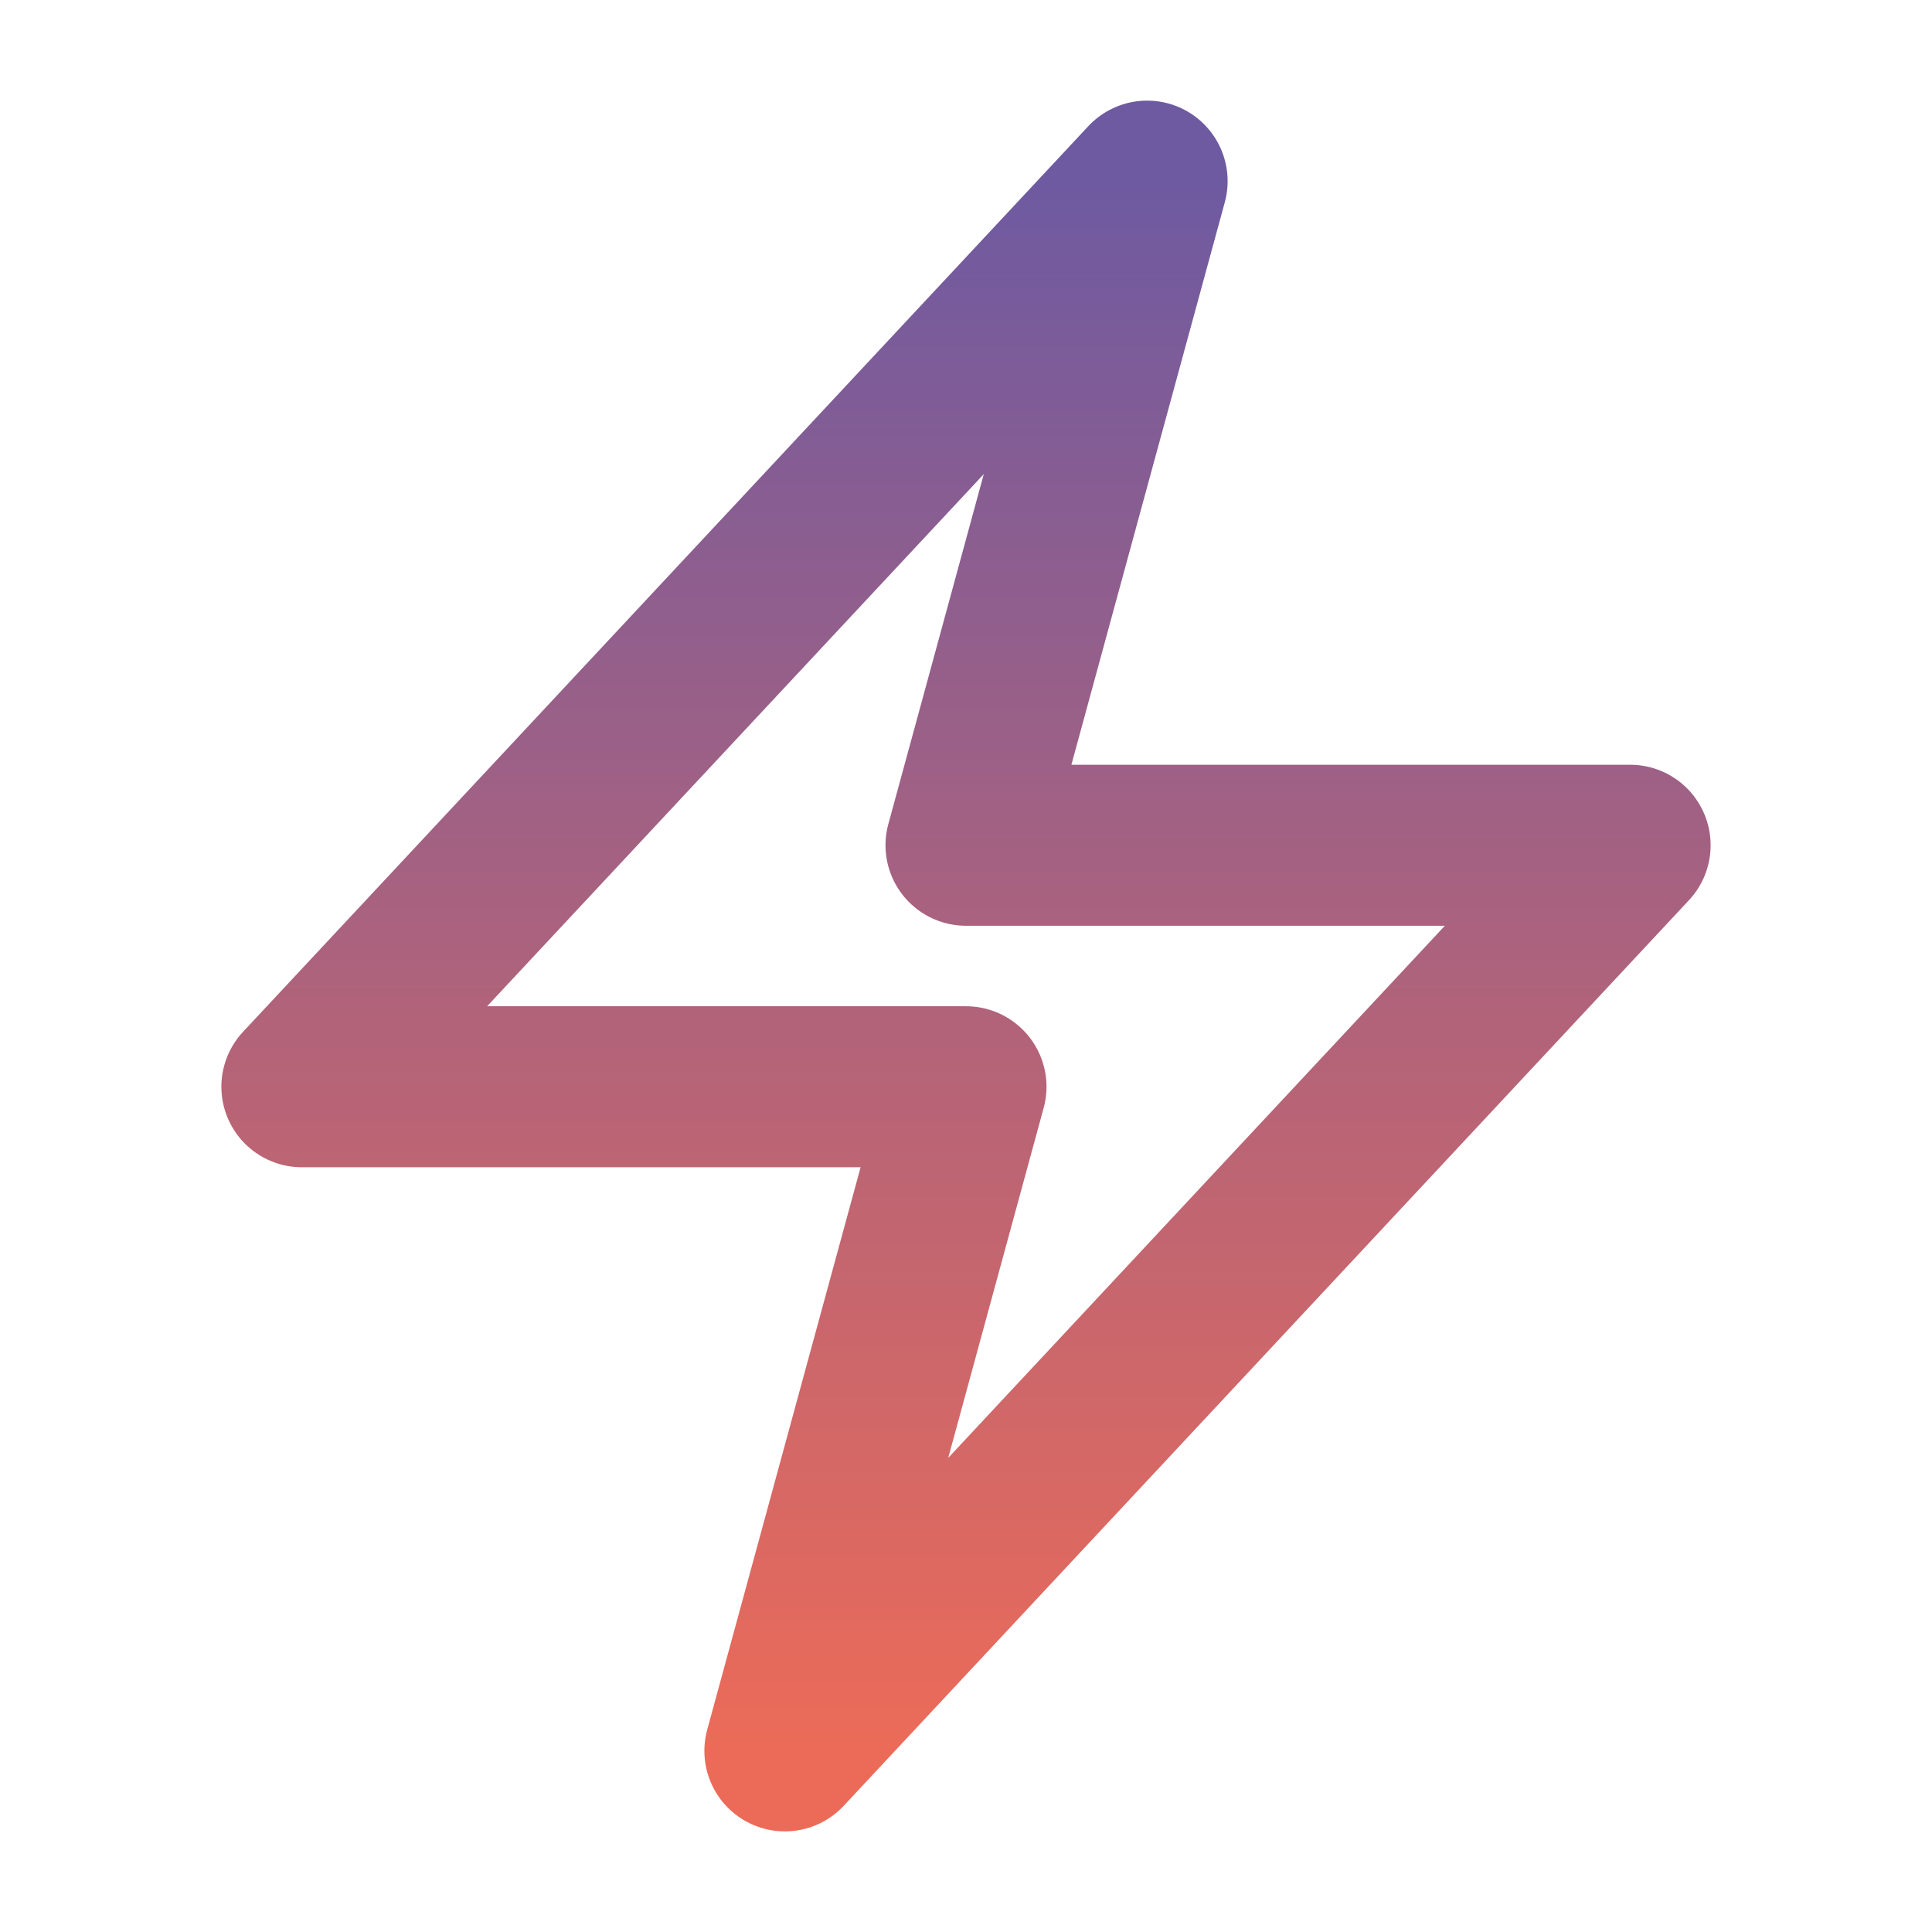
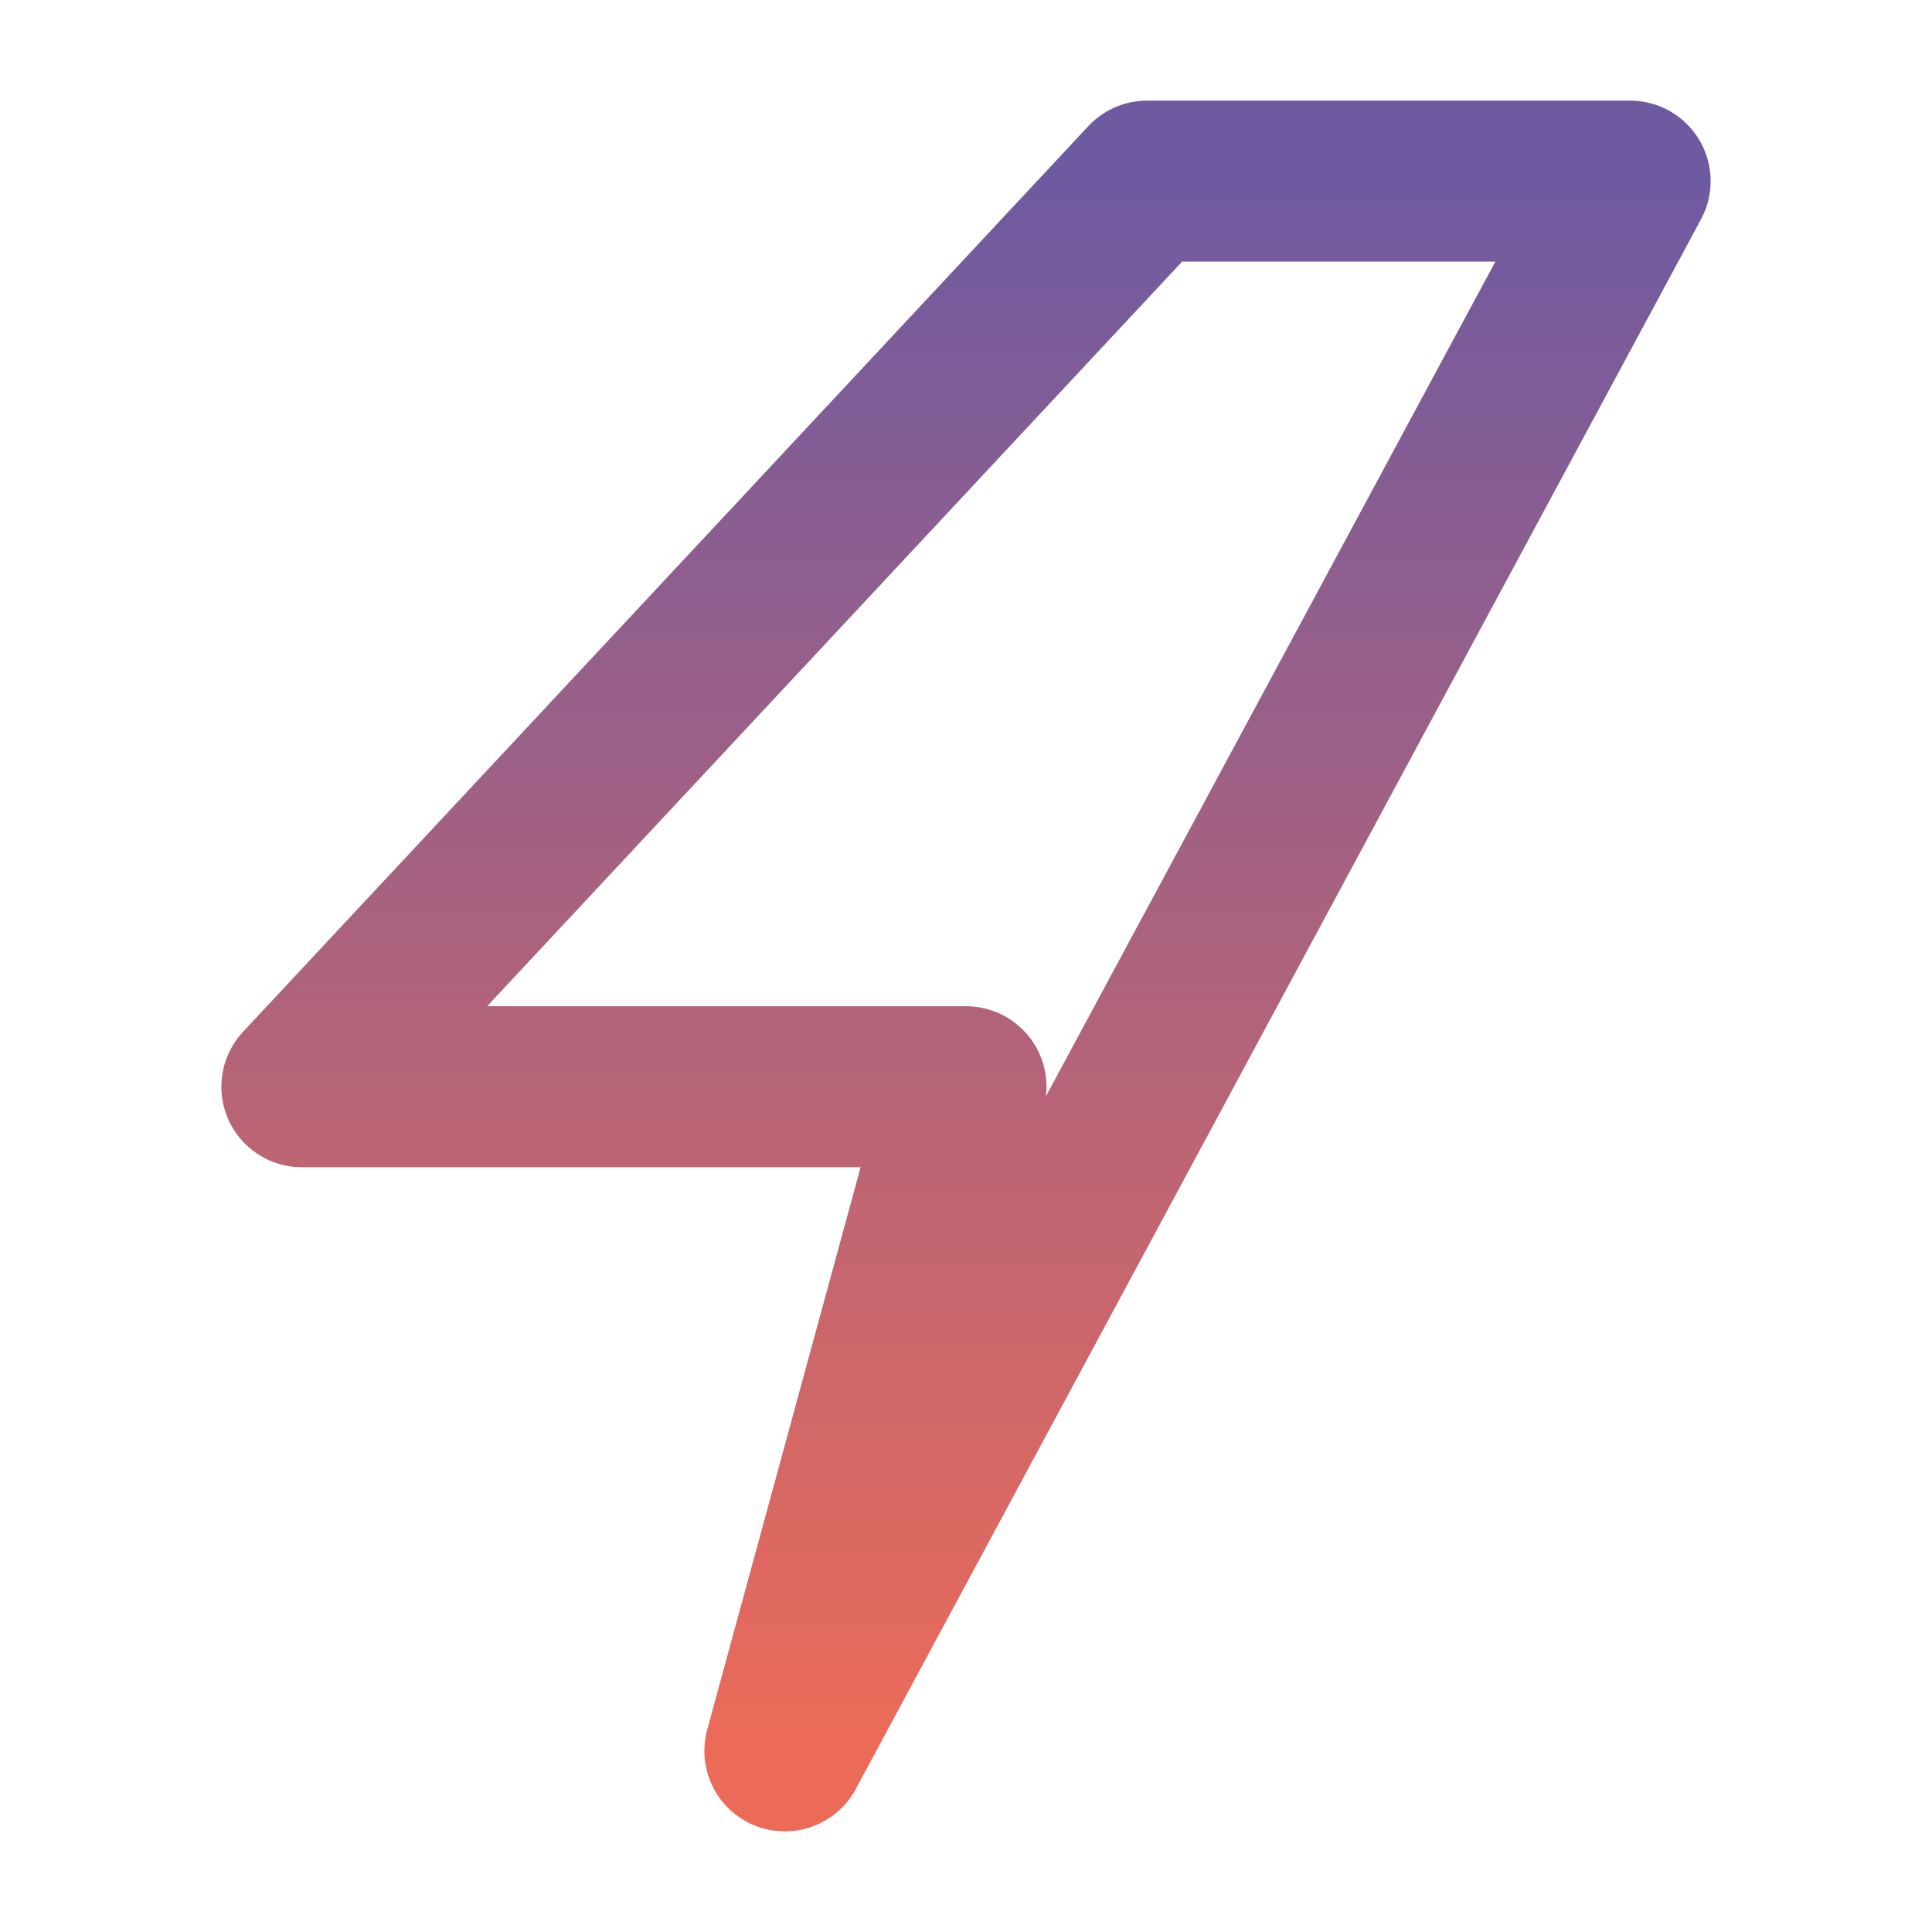
<svg xmlns="http://www.w3.org/2000/svg" width="24" height="24" viewBox="0 0 24 24" fill="none">
-   <path d="M3.75 13.5L14.25 2.25L12 10.5H20.25L9.75 21.75L12 13.5H3.75Z" stroke="url(#paint0_linear_141_6094)" stroke-width="2" stroke-linecap="round" stroke-linejoin="round" />
+   <path d="M3.75 13.5L14.25 2.25H20.25L9.75 21.75L12 13.5H3.75Z" stroke="url(#paint0_linear_141_6094)" stroke-width="2" stroke-linecap="round" stroke-linejoin="round" />
  <defs>
    <linearGradient id="paint0_linear_141_6094" x1="12" y1="2.25" x2="12" y2="21.75" gradientUnits="userSpaceOnUse">
      <stop stop-color="#6E5AA1" />
      <stop offset="1" stop-color="#EC6B58" />
    </linearGradient>
  </defs>
</svg>